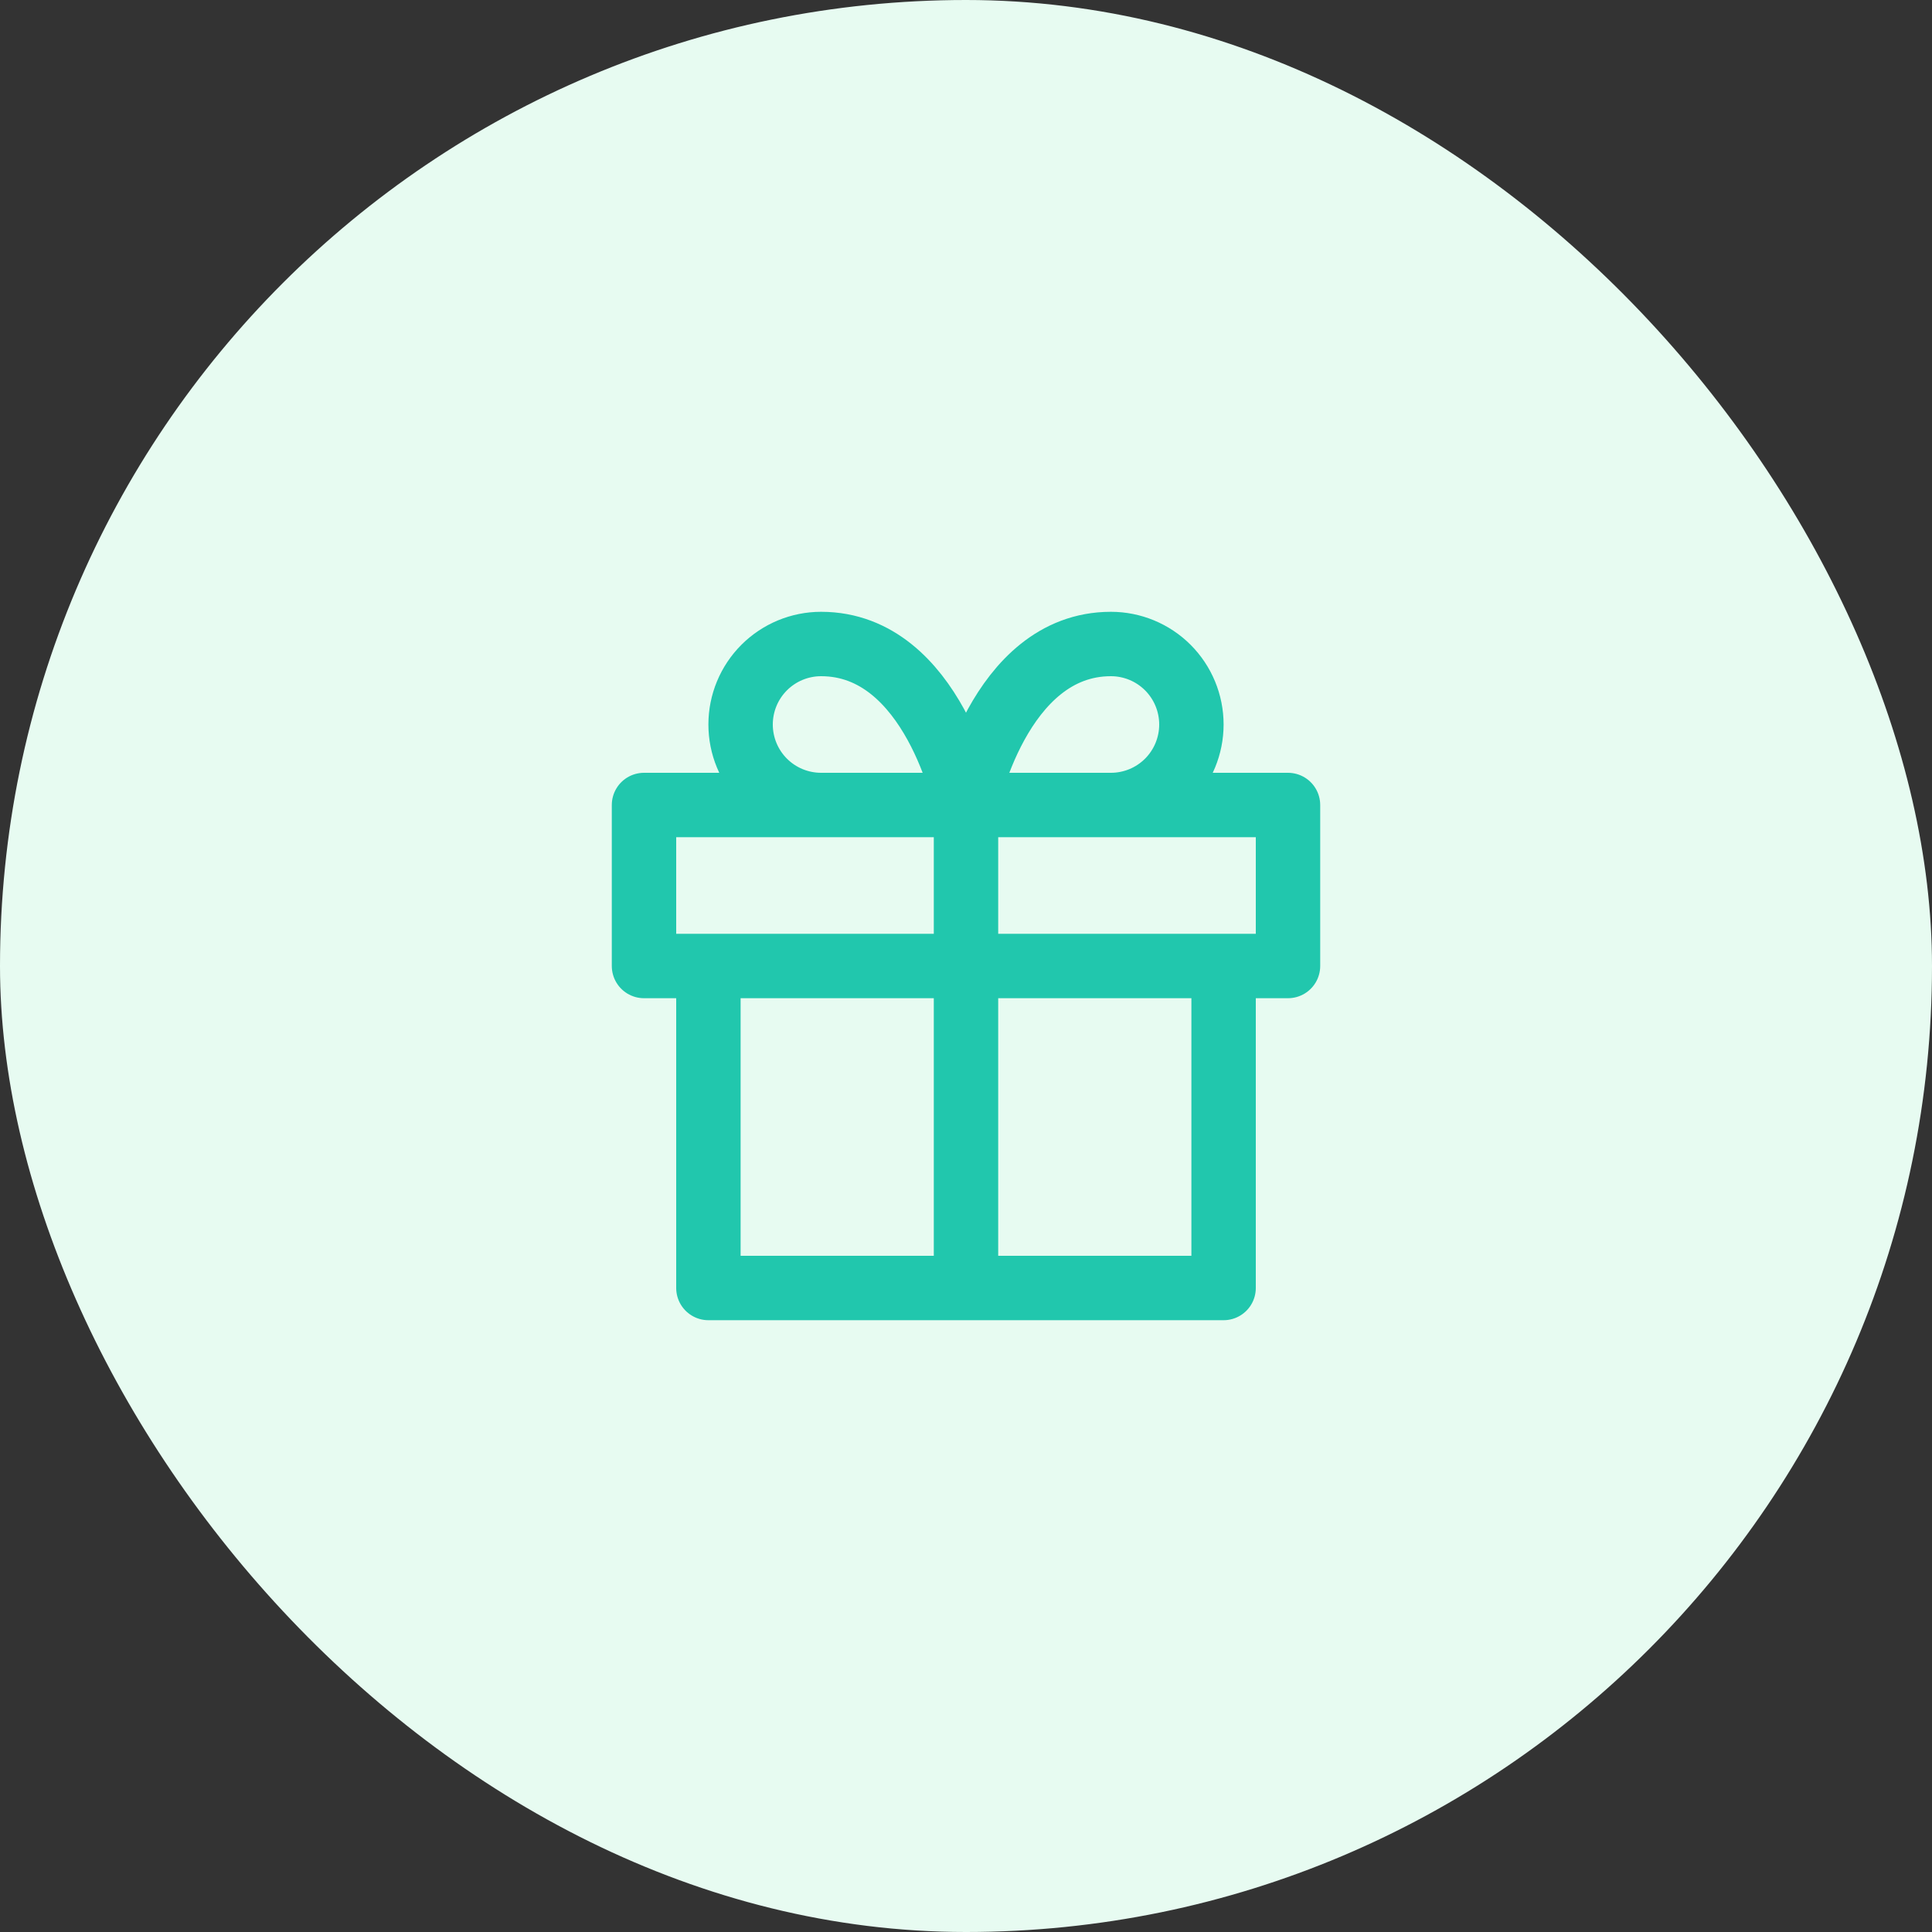
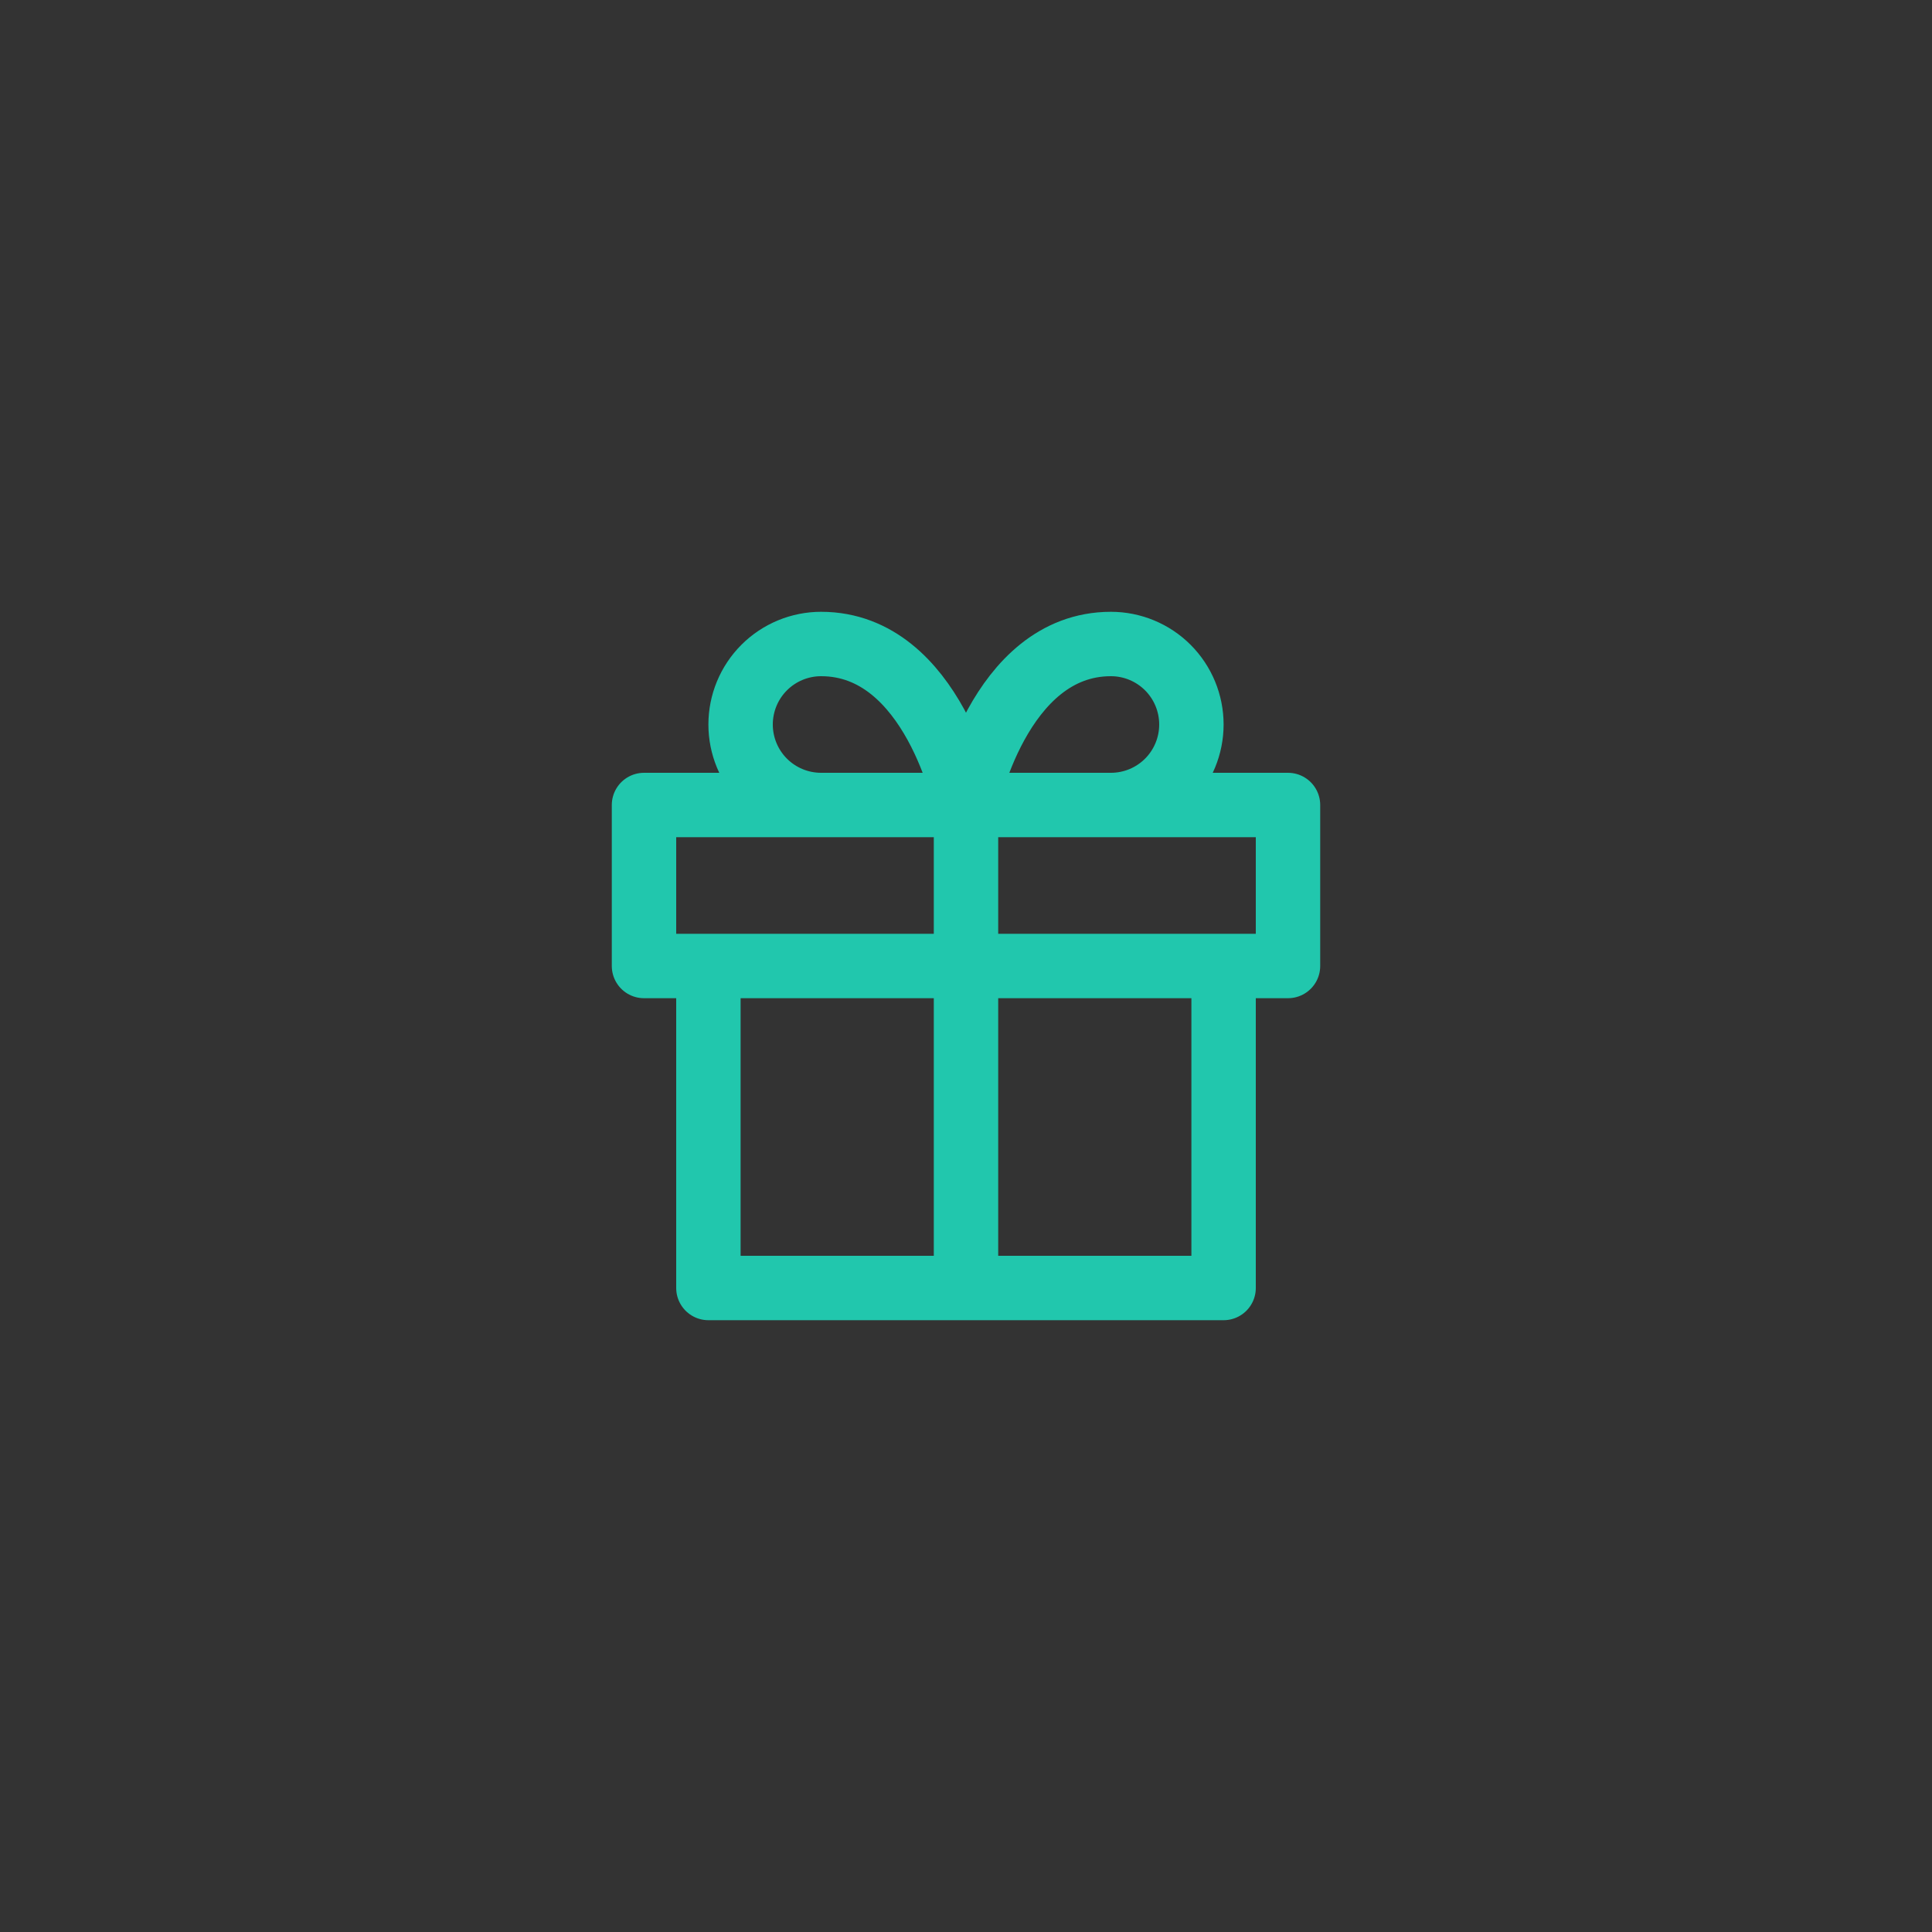
<svg xmlns="http://www.w3.org/2000/svg" width="60" height="60" viewBox="0 0 60 60" fill="none">
  <rect x="0" y="0" width="60" height="60" fill="#333333" stroke="none" />
-   <rect width="60" height="60" rx="30" fill="#E7FBF1" />
  <path d="M38 30V40H22V30M30 40V25M30 25H25.5C24.837 25 24.201 24.737 23.732 24.268C23.263 23.799 23 23.163 23 22.5C23 21.837 23.263 21.201 23.732 20.732C24.201 20.263 24.837 20 25.5 20C29 20 30 25 30 25ZM30 25H34.5C35.163 25 35.799 24.737 36.268 24.268C36.737 23.799 37 23.163 37 22.5C37 21.837 36.737 21.201 36.268 20.732C35.799 20.263 35.163 20 34.5 20C31 20 30 25 30 25ZM20 25H40V30H20V25Z" stroke="#21C7AD" stroke-width="2" stroke-linecap="round" stroke-linejoin="round" />
</svg>